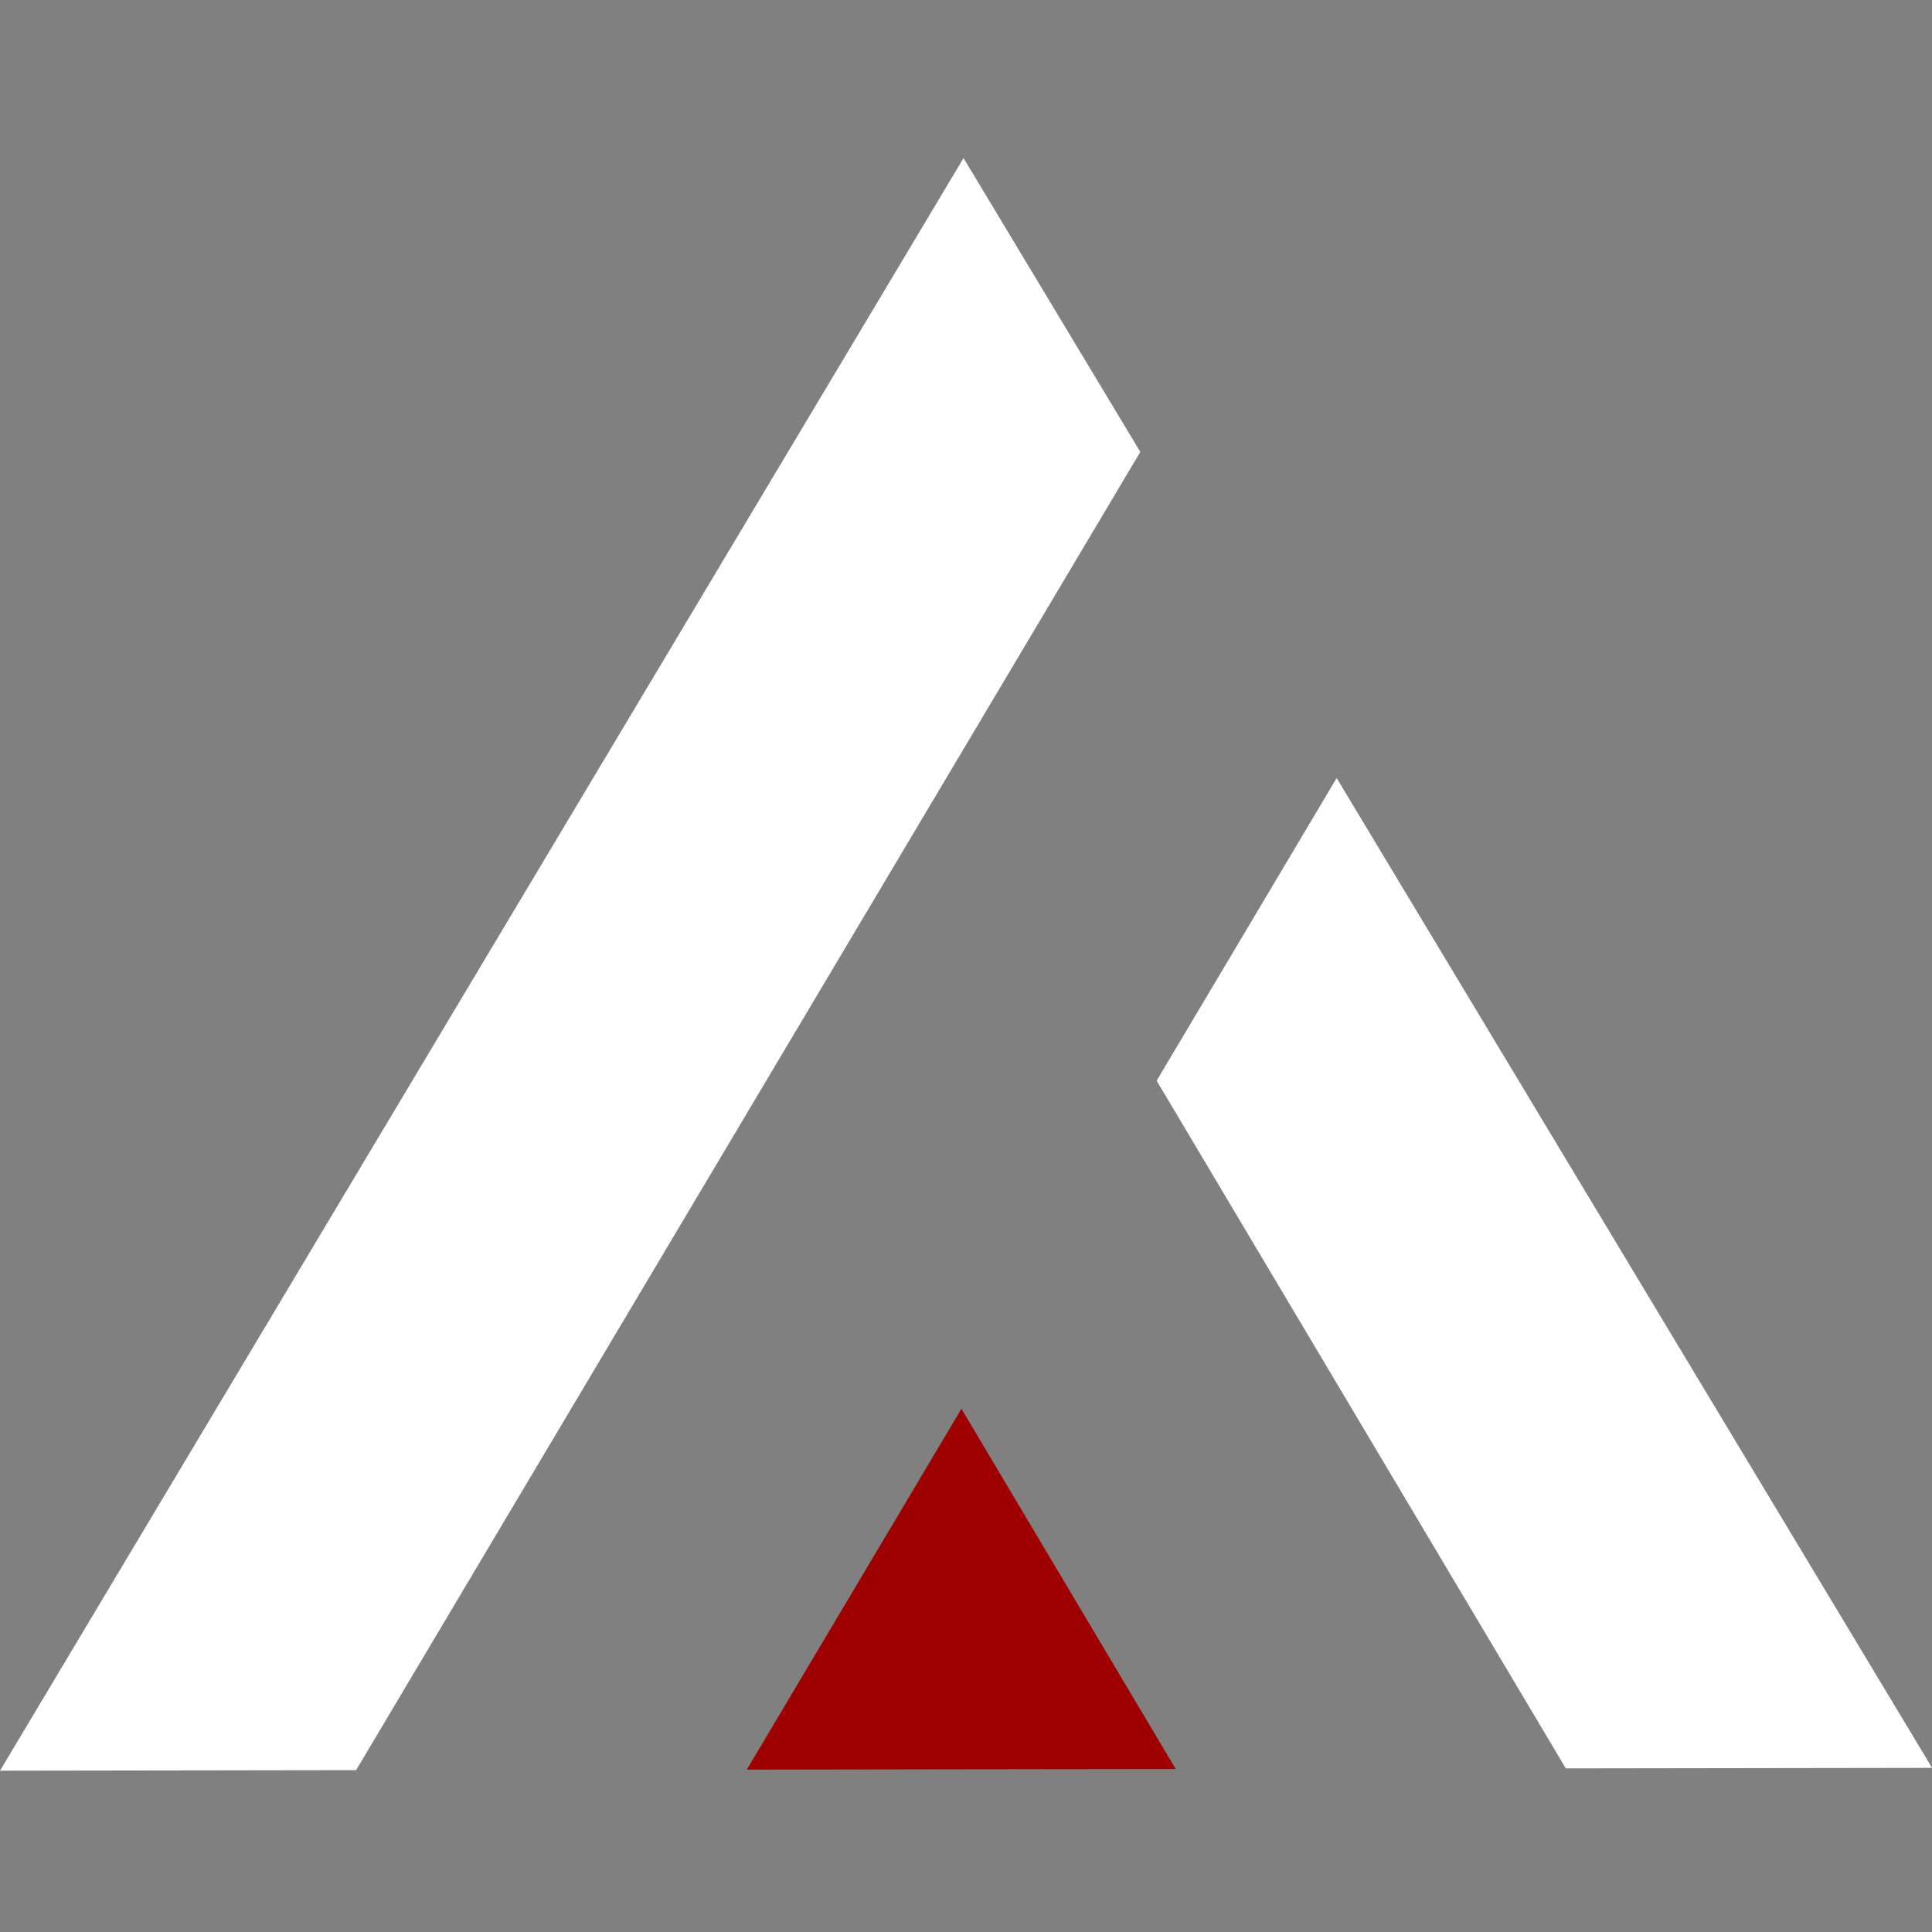
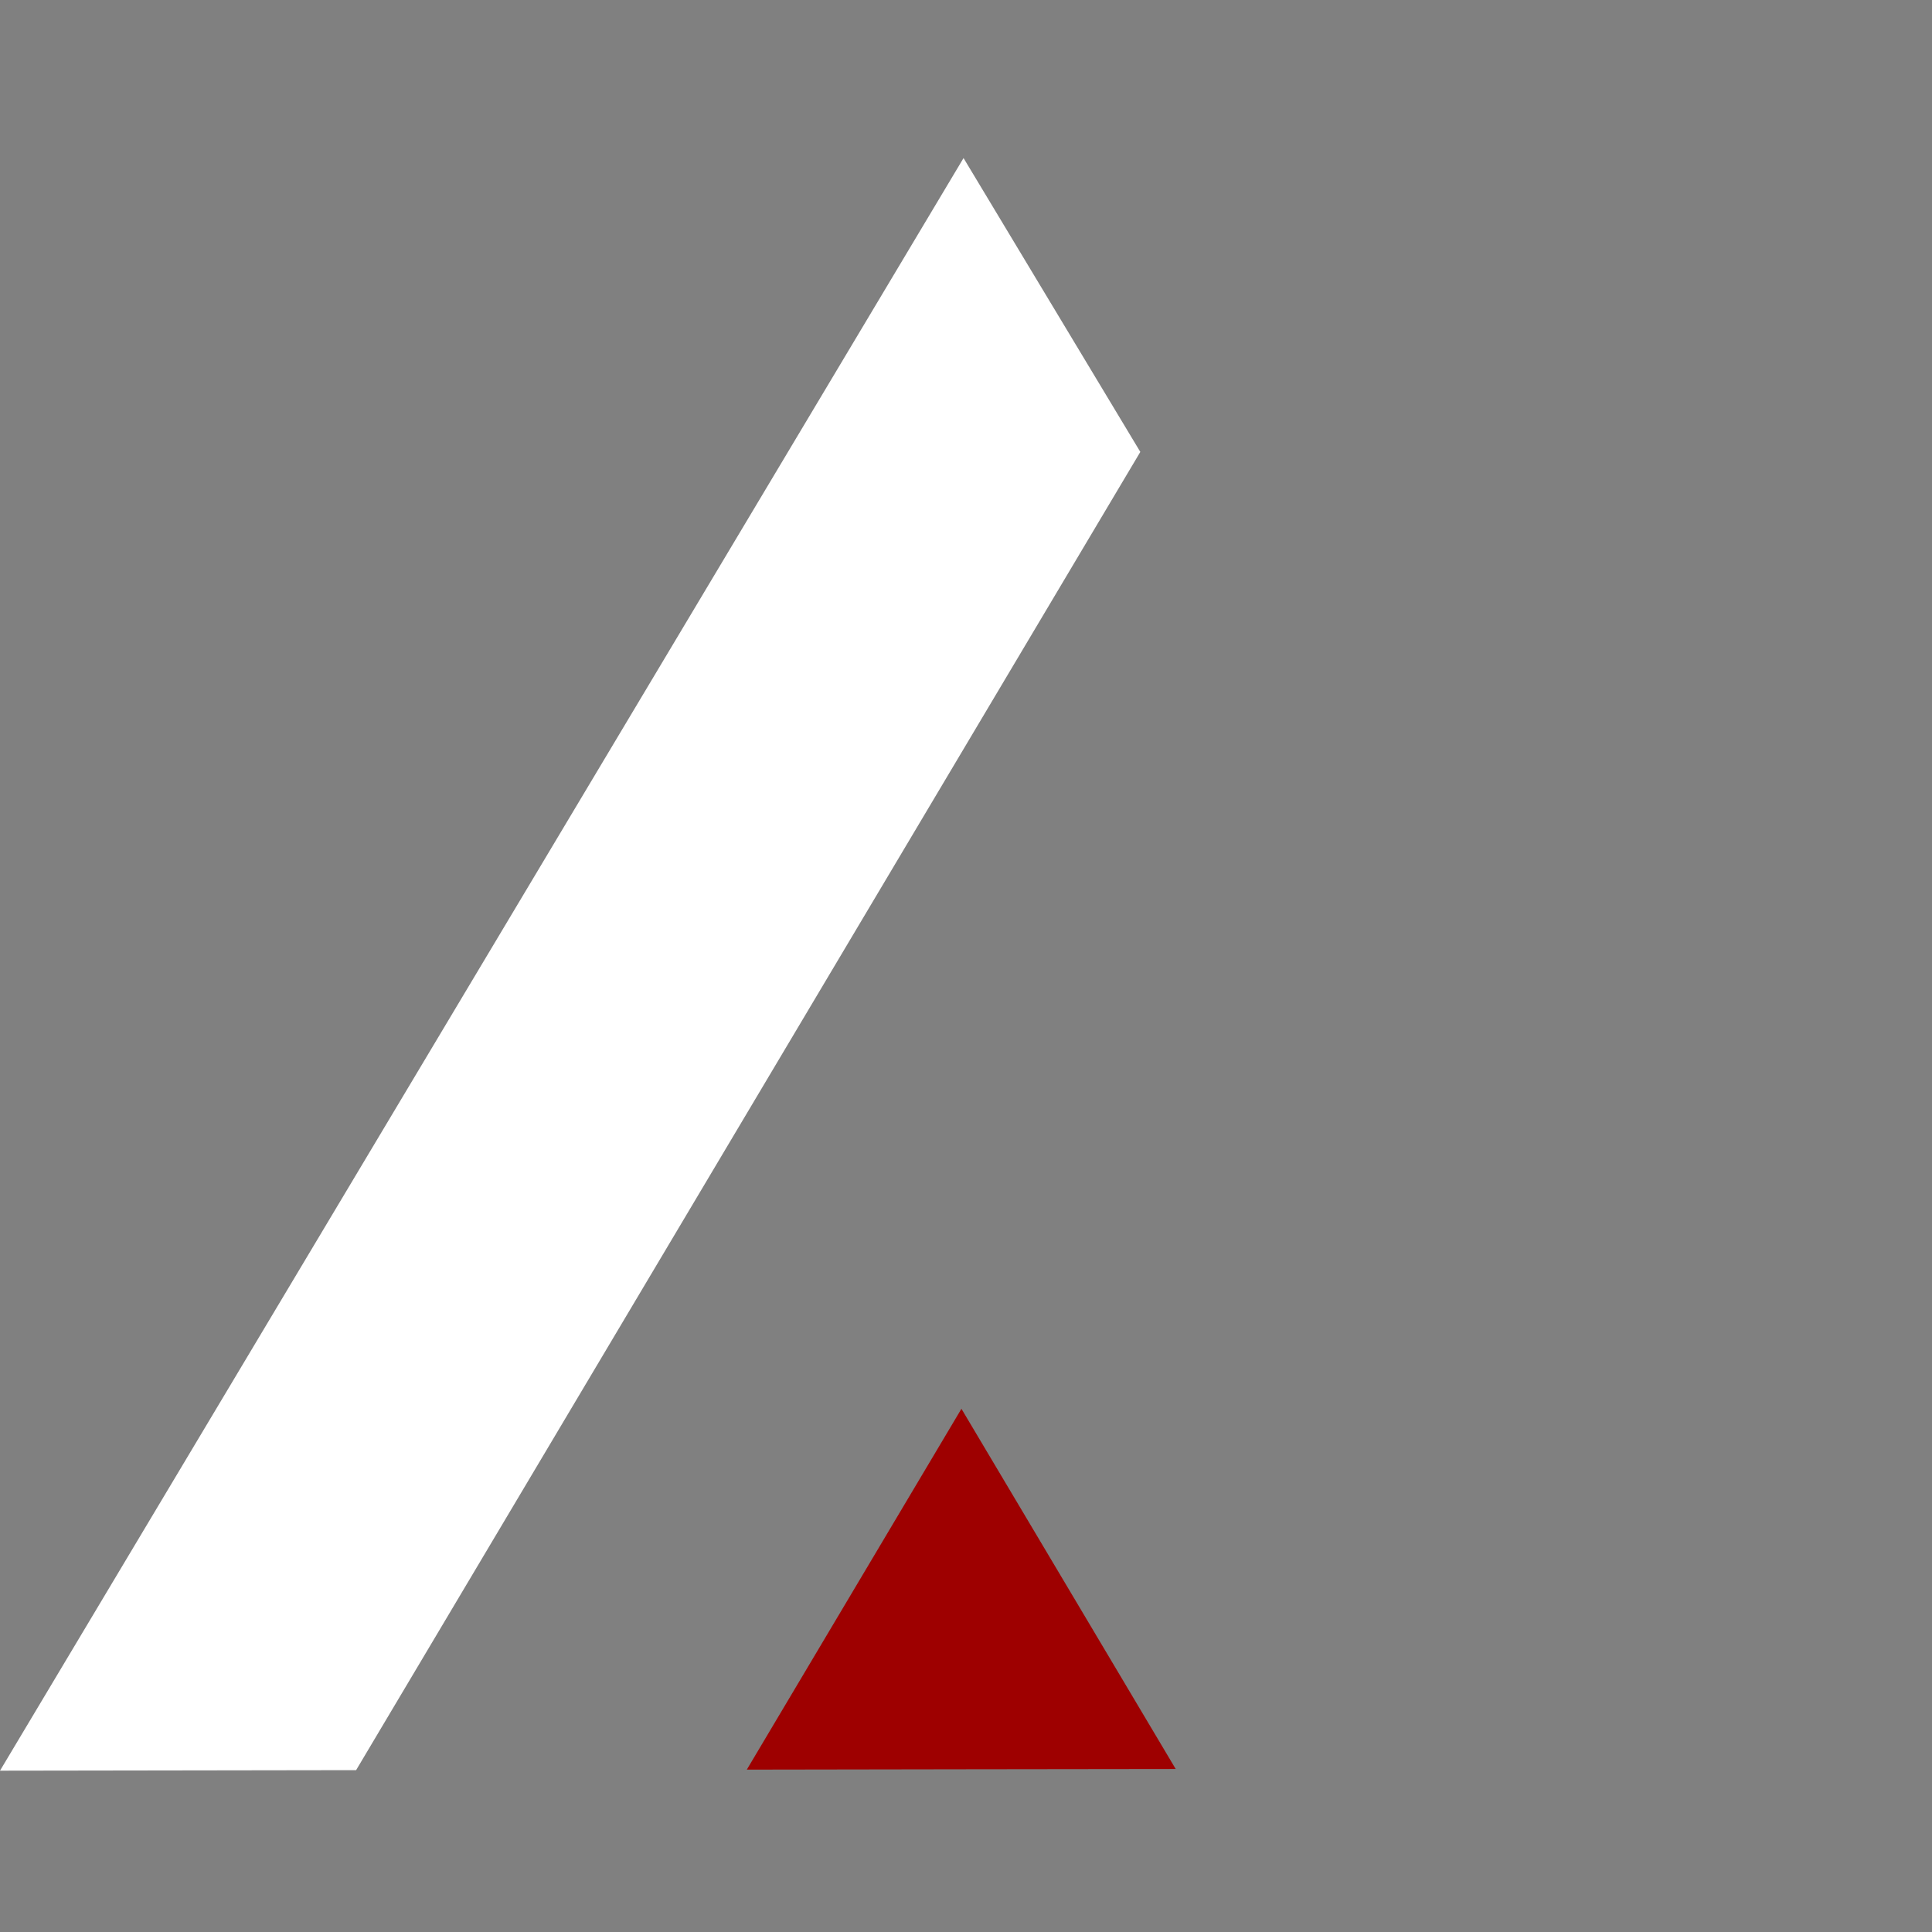
<svg xmlns="http://www.w3.org/2000/svg" width="220" height="220" viewBox="0 0 220 220" fill="none">
  <rect x="0" y="0" width="220" height="220" fill="#808080" stroke="none" />
  <g clip-path="url(#clip0_258_12)">
    <path d="M109.48 160.42L85.04 201.51L110 201.47L133.88 201.44L109.48 160.42Z" fill="#9E0000" />
-     <path d="M152.2 88.61L131.71 123.06L178.3 201.37L220.01 201.31L164.87 109.65L152.21 88.6L152.2 88.61Z" fill="white" />
    <path d="M109.72 18L54.86 109.82L0 201.63L40.55 201.57L129.85 51.46L109.72 18Z" fill="white" />
  </g>
  <defs>
    <clipPath id="clip0_258_12">
      <rect width="220" height="220" fill="white" />
    </clipPath>
  </defs>
</svg>